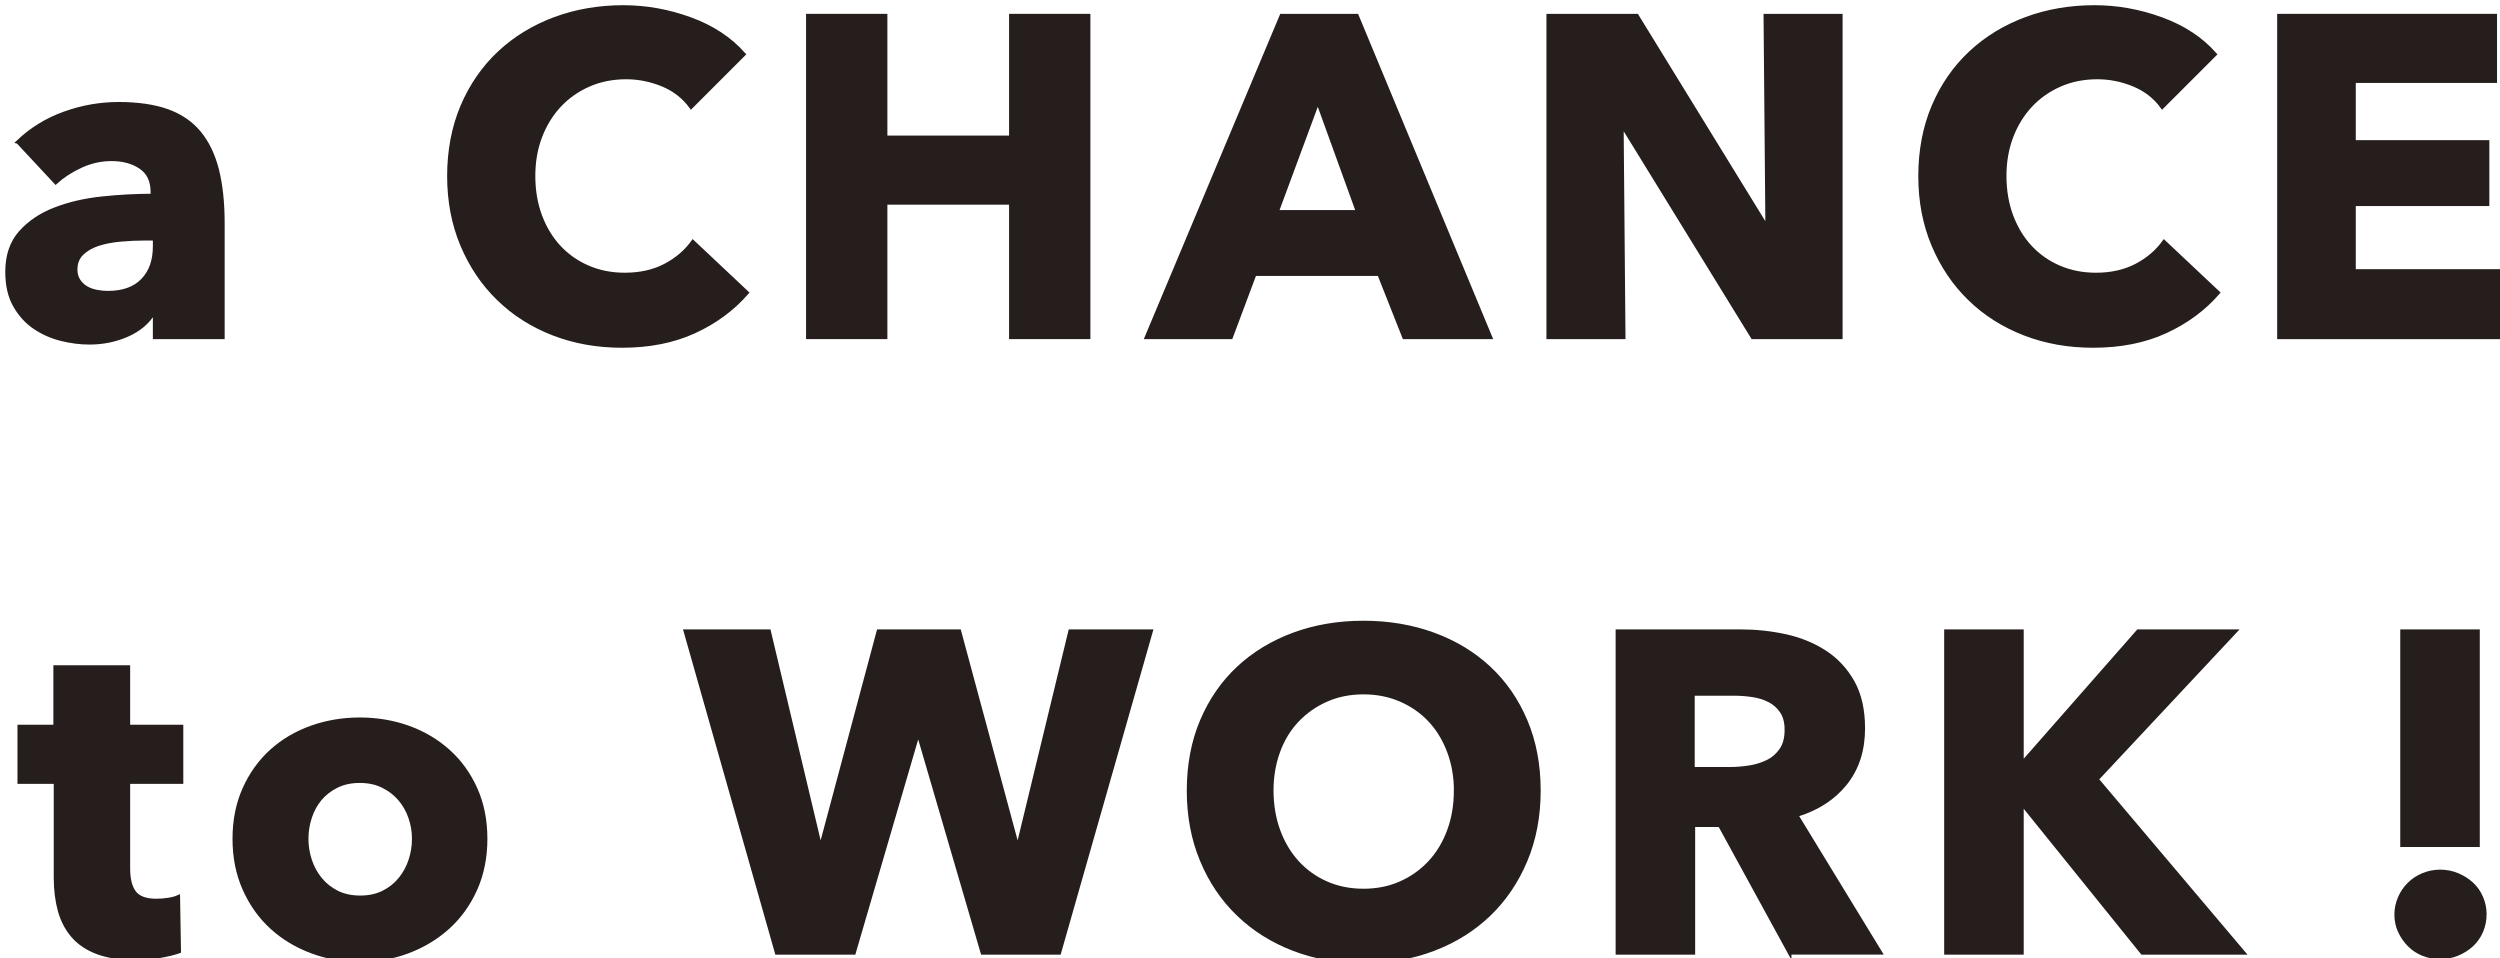
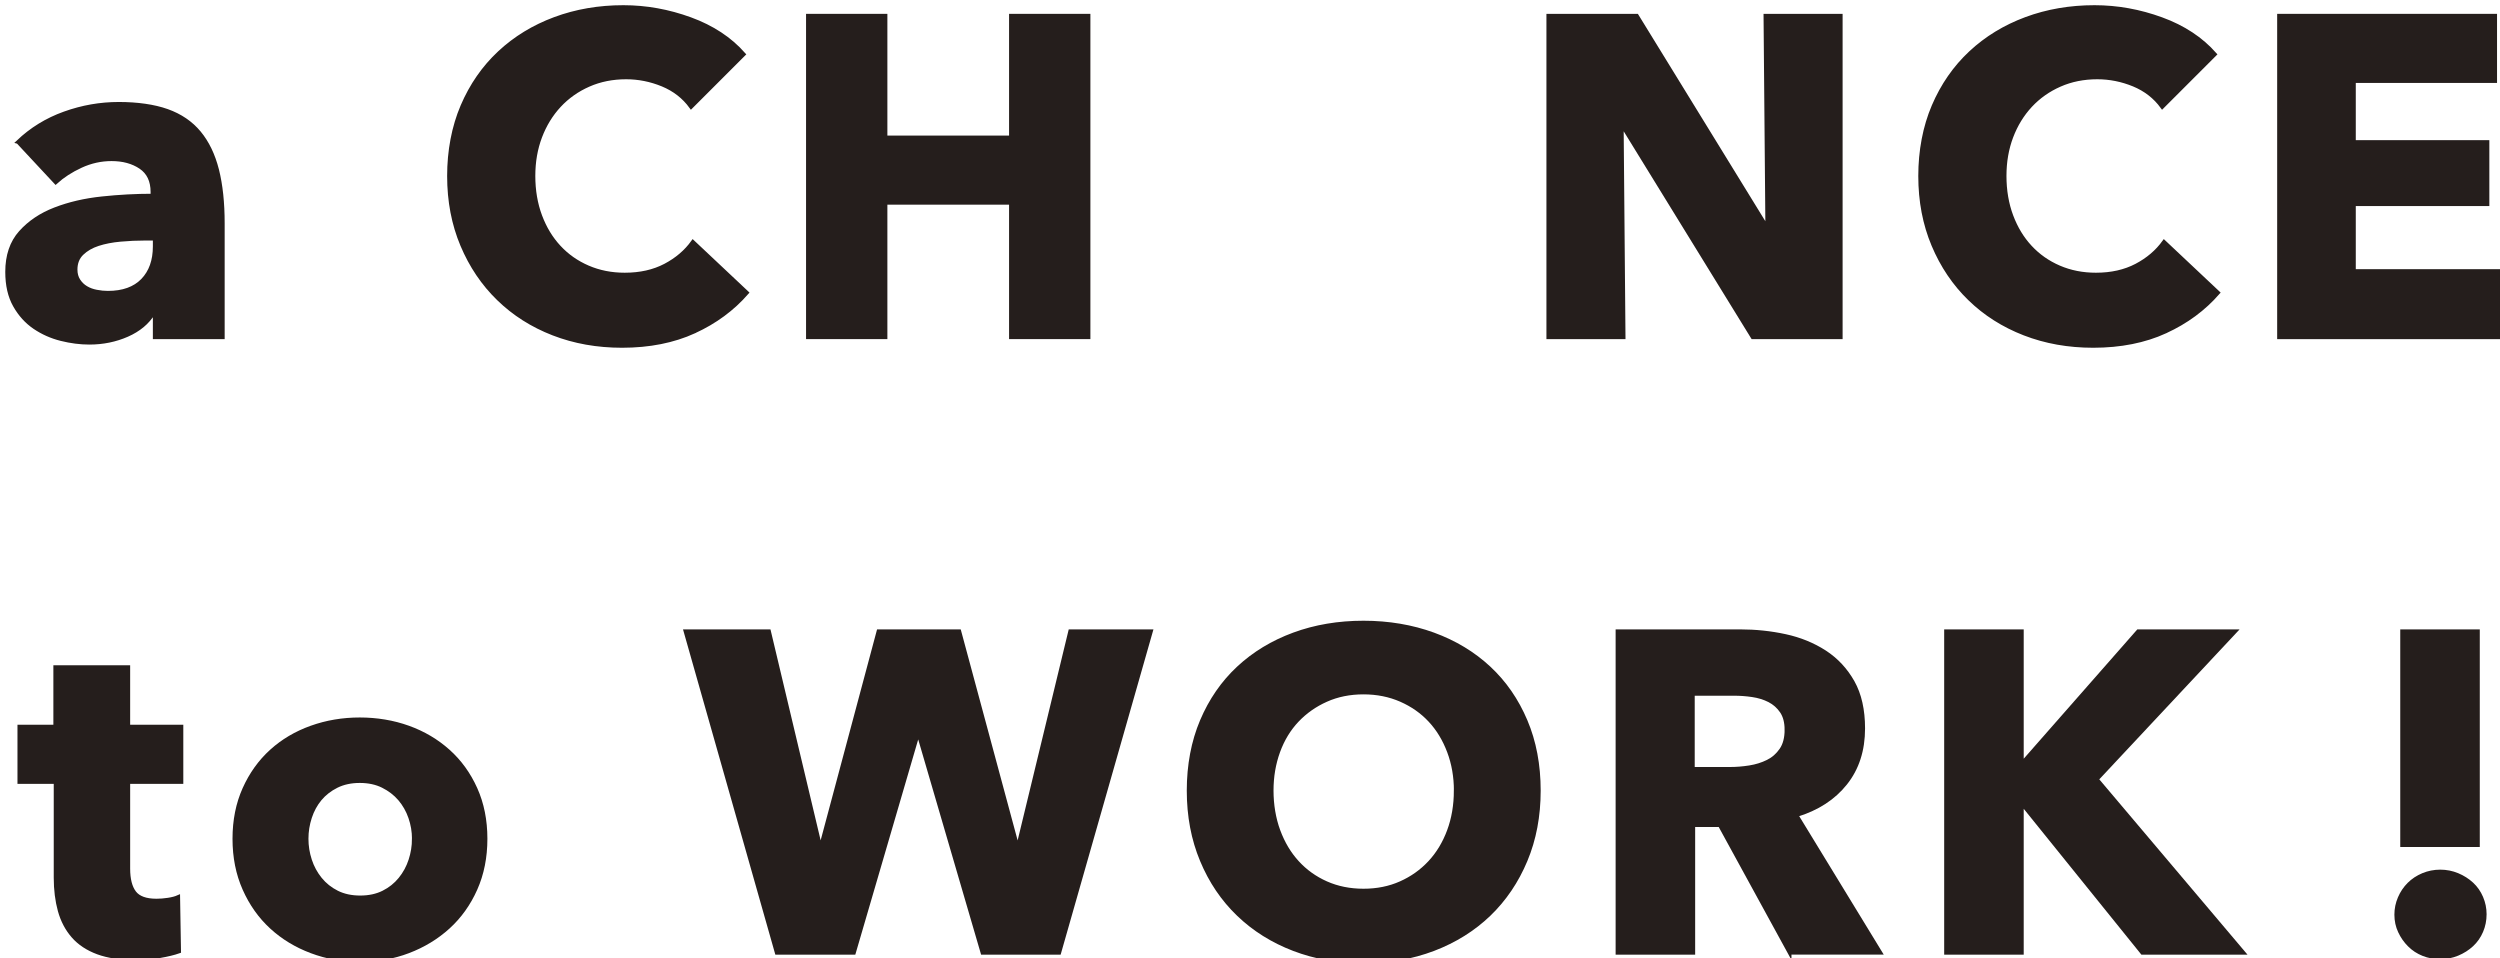
<svg xmlns="http://www.w3.org/2000/svg" id="_レイヤー_2" data-name="レイヤー 2" viewBox="0 0 682.46 261.53">
  <defs>
    <style>
      .cls-1 {
        fill: #251e1c;
        stroke: #251e1c;
        stroke-miterlimit: 10;
      }

      .cls-2 {
        filter: url(#drop-shadow-1);
      }
    </style>
    <filter id="drop-shadow-1" filterUnits="userSpaceOnUse">
      <feOffset dx="1.42" dy="1.42" />
      <feGaussianBlur result="blur" stdDeviation="2.83" />
      <feFlood flood-color="#251e1c" flood-opacity=".2" />
      <feComposite in2="blur" operator="in" />
      <feComposite in="SourceGraphic" />
    </filter>
  </defs>
  <g id="moji">
    <g class="cls-2">
      <path class="cls-1" d="m3.48,37.33c3.64-3.47,7.87-6.08,12.71-7.81,4.84-1.74,9.77-2.6,14.82-2.6s9.61.64,13.21,1.92c3.6,1.28,6.51,3.27,8.74,5.95,2.23,2.69,3.86,6.08,4.9,10.17,1.03,4.09,1.55,8.95,1.55,14.57v31.12h-18.6v-6.57h-.37c-1.57,2.56-3.95,4.55-7.13,5.95-3.18,1.4-6.63,2.11-10.35,2.11-2.48,0-5.04-.33-7.69-.99-2.65-.66-5.06-1.74-7.25-3.22-2.19-1.49-3.99-3.47-5.39-5.95-1.41-2.48-2.11-5.54-2.11-9.18,0-4.46,1.22-8.06,3.66-10.79,2.44-2.73,5.58-4.84,9.42-6.32,3.84-1.49,8.12-2.48,12.83-2.98s9.3-.74,13.76-.74v-.99c0-3.06-1.08-5.31-3.22-6.76-2.15-1.45-4.8-2.17-7.94-2.17-2.89,0-5.68.62-8.37,1.86-2.69,1.24-4.98,2.73-6.88,4.46l-10.29-11.04Zm37.32,26.41h-2.6c-2.23,0-4.49.1-6.76.31-2.27.21-4.3.6-6.08,1.18-1.78.58-3.25,1.43-4.4,2.54-1.16,1.12-1.74,2.58-1.74,4.4,0,1.16.27,2.15.81,2.98.54.83,1.22,1.49,2.05,1.98.83.5,1.78.85,2.85,1.05,1.07.21,2.11.31,3.1.31,4.13,0,7.29-1.14,9.49-3.41,2.19-2.27,3.29-5.35,3.29-9.24v-2.11Z" />
      <path class="cls-1" d="m188.11,89.1c-5.7,2.6-12.28,3.91-19.72,3.91-6.78,0-13.04-1.12-18.79-3.35-5.75-2.23-10.73-5.39-14.94-9.49-4.22-4.09-7.52-8.99-9.92-14.69-2.4-5.7-3.6-11.99-3.6-18.85s1.22-13.39,3.66-19.1c2.44-5.7,5.81-10.56,10.11-14.57,4.3-4.01,9.34-7.09,15.13-9.24,5.79-2.15,12.03-3.22,18.72-3.22,6.2,0,12.29,1.1,18.29,3.29,5.99,2.19,10.85,5.39,14.57,9.61l-14.38,14.38c-1.98-2.73-4.59-4.75-7.81-6.08-3.22-1.32-6.53-1.98-9.92-1.98-3.72,0-7.13.68-10.23,2.05-3.1,1.36-5.77,3.25-8,5.64-2.23,2.4-3.97,5.23-5.21,8.49-1.24,3.27-1.86,6.84-1.86,10.73s.62,7.61,1.86,10.91c1.24,3.31,2.96,6.14,5.15,8.49,2.19,2.36,4.81,4.2,7.87,5.52,3.06,1.32,6.41,1.98,10.04,1.98,4.22,0,7.89-.83,11.04-2.48,3.14-1.65,5.66-3.8,7.56-6.45l14.76,13.89c-3.89,4.46-8.68,8-14.38,10.6Z" />
      <path class="cls-1" d="m274.54,90.65v-36.7h-34.22v36.7h-21.2V2.86h21.2v33.23h34.22V2.86h21.2v87.79h-21.2Z" />
-       <path class="cls-1" d="m381.88,90.65l-6.82-17.24h-33.98l-6.45,17.24h-23.06L348.4,2.86h20.58l36.46,87.79h-23.56Zm-23.56-64.36l-11.16,30.13h22.07l-10.91-30.13Z" />
      <path class="cls-1" d="m477.02,90.65l-35.34-57.41h-.37l.5,57.41h-20.58V2.86h24.18l35.22,57.29h.37l-.5-57.29h20.58v87.79h-24.06Z" />
      <path class="cls-1" d="m589.71,89.1c-5.7,2.6-12.28,3.91-19.72,3.91-6.78,0-13.04-1.12-18.79-3.35-5.75-2.23-10.73-5.39-14.94-9.49-4.22-4.09-7.52-8.99-9.92-14.69-2.4-5.7-3.6-11.99-3.6-18.85s1.22-13.39,3.66-19.1c2.44-5.7,5.81-10.56,10.11-14.57,4.3-4.01,9.34-7.09,15.13-9.24,5.79-2.15,12.03-3.22,18.72-3.22,6.2,0,12.29,1.1,18.29,3.29,5.99,2.19,10.85,5.39,14.57,9.61l-14.38,14.38c-1.98-2.73-4.59-4.75-7.81-6.08-3.22-1.32-6.53-1.98-9.92-1.98-3.72,0-7.13.68-10.23,2.05-3.1,1.36-5.77,3.25-8,5.64-2.23,2.4-3.97,5.23-5.21,8.49-1.24,3.27-1.86,6.84-1.86,10.73s.62,7.61,1.86,10.91c1.24,3.31,2.96,6.14,5.15,8.49,2.19,2.36,4.81,4.2,7.87,5.52,3.06,1.32,6.41,1.98,10.04,1.98,4.22,0,7.89-.83,11.04-2.48,3.14-1.65,5.66-3.8,7.56-6.45l14.76,13.89c-3.89,4.46-8.68,8-14.38,10.6Z" />
      <path class="cls-1" d="m620.71,90.65V2.86h59.02v17.86h-38.56v16.62h36.46v16.99h-36.46v18.23h40.8v18.1h-61.26Z" />
      <path class="cls-1" d="m33.61,212.05v23.65c0,2.9.56,5.08,1.67,6.54,1.12,1.45,3.12,2.18,6.01,2.18.99,0,2.05-.08,3.16-.25,1.12-.17,2.05-.41,2.79-.74l.25,14.88c-1.41.5-3.18.93-5.33,1.3-2.15.37-4.3.56-6.45.56-4.13,0-7.61-.52-10.42-1.55-2.81-1.04-5.06-2.53-6.76-4.48-1.7-1.95-2.91-4.27-3.66-6.96-.74-2.69-1.12-5.7-1.12-9.01v-26.11H3.85v-15.13h9.8v-16.24h19.96v16.24h14.51v15.13h-14.51Z" />
      <path class="cls-1" d="m131.13,227.55c0,5.04-.91,9.61-2.73,13.7-1.82,4.09-4.3,7.56-7.44,10.42-3.14,2.85-6.78,5.06-10.91,6.63-4.13,1.57-8.56,2.36-13.27,2.36s-9.03-.79-13.21-2.36c-4.18-1.57-7.81-3.78-10.91-6.63-3.1-2.85-5.56-6.32-7.38-10.42-1.82-4.09-2.73-8.66-2.73-13.7s.91-9.59,2.73-13.64c1.82-4.05,4.28-7.48,7.38-10.29,3.1-2.81,6.74-4.96,10.91-6.45,4.17-1.49,8.58-2.23,13.21-2.23s9.13.74,13.27,2.23c4.13,1.49,7.77,3.64,10.91,6.45,3.14,2.81,5.62,6.24,7.44,10.29,1.82,4.05,2.73,8.6,2.73,13.64Zm-19.59,0c0-1.98-.33-3.93-.99-5.83-.66-1.9-1.61-3.57-2.85-5.02-1.24-1.45-2.77-2.62-4.59-3.53-1.82-.91-3.93-1.36-6.32-1.36s-4.51.46-6.32,1.36c-1.82.91-3.33,2.09-4.53,3.53-1.2,1.45-2.11,3.12-2.73,5.02-.62,1.9-.93,3.84-.93,5.83s.31,3.93.93,5.83c.62,1.9,1.55,3.62,2.79,5.15,1.24,1.53,2.77,2.75,4.59,3.66,1.82.91,3.93,1.36,6.32,1.36s4.5-.45,6.32-1.36c1.82-.91,3.35-2.13,4.59-3.66,1.24-1.53,2.17-3.24,2.79-5.15.62-1.9.93-3.84.93-5.83Z" />
      <path class="cls-1" d="m287.74,258.68h-20.96l-17.36-59.4h-.37l-17.36,59.4h-21.08l-24.92-87.79h22.82l13.89,58.4h.37l15.62-58.4h22.07l15.75,58.4h.37l14.14-58.4h22.07l-25.05,87.79Z" />
      <path class="cls-1" d="m418.66,214.41c0,6.94-1.2,13.29-3.6,19.03-2.4,5.75-5.73,10.66-9.98,14.76-4.26,4.09-9.32,7.25-15.19,9.49-5.87,2.23-12.24,3.35-19.1,3.35s-13.21-1.12-19.03-3.35c-5.83-2.23-10.87-5.39-15.13-9.49-4.26-4.09-7.59-9.01-9.98-14.76-2.4-5.74-3.6-12.09-3.6-19.03s1.2-13.37,3.6-19.03c2.4-5.66,5.72-10.48,9.98-14.45,4.26-3.97,9.3-7.03,15.13-9.18,5.83-2.15,12.17-3.22,19.03-3.22s13.23,1.08,19.1,3.22c5.87,2.15,10.93,5.21,15.19,9.18,4.26,3.97,7.58,8.78,9.98,14.45,2.4,5.66,3.6,12.01,3.6,19.03Zm-22.69,0c0-3.8-.62-7.36-1.86-10.66-1.24-3.31-2.96-6.14-5.15-8.49-2.19-2.36-4.84-4.22-7.94-5.58-3.1-1.36-6.51-2.05-10.23-2.05s-7.11.68-10.17,2.05c-3.06,1.36-5.7,3.22-7.94,5.58-2.23,2.36-3.95,5.19-5.15,8.49-1.2,3.31-1.8,6.86-1.8,10.66s.62,7.63,1.86,10.97c1.24,3.35,2.95,6.22,5.15,8.62,2.19,2.4,4.81,4.28,7.87,5.64,3.06,1.36,6.45,2.05,10.17,2.05s7.11-.68,10.17-2.05c3.06-1.36,5.7-3.24,7.94-5.64,2.23-2.4,3.97-5.27,5.21-8.62,1.24-3.35,1.86-7.01,1.86-10.97Z" />
      <path class="cls-1" d="m487.12,258.68l-19.06-34.84h-7.23v34.84h-20.71v-87.79h33.48c4.22,0,8.33.43,12.34,1.3,4.01.87,7.6,2.34,10.79,4.4,3.18,2.07,5.72,4.8,7.63,8.18,1.9,3.39,2.85,7.61,2.85,12.65,0,5.95-1.61,10.95-4.84,15-3.22,4.05-7.69,6.94-13.39,8.68l22.94,37.57h-24.8Zm-.87-60.88c0-2.07-.44-3.74-1.31-5.02-.87-1.28-1.99-2.27-3.36-2.98-1.37-.7-2.91-1.18-4.61-1.43s-3.34-.37-4.92-.37h-11.34v20.46h10.09c1.74,0,3.53-.14,5.36-.43,1.83-.29,3.49-.81,4.98-1.55,1.5-.74,2.72-1.82,3.68-3.22.96-1.4,1.43-3.22,1.43-5.46Z" />
      <path class="cls-1" d="m583.38,258.68l-32.61-40.42h-.25v40.42h-20.71v-87.79h20.71v35.71h.37l31.37-35.71h26.54l-37.82,40.42,40.05,47.37h-27.65Z" />
      <path class="cls-1" d="m676.88,248.14c0,1.65-.31,3.21-.93,4.65-.62,1.45-1.49,2.69-2.6,3.72-1.12,1.03-2.42,1.86-3.91,2.48-1.49.62-3.06.93-4.71.93s-3.2-.29-4.65-.87c-1.45-.58-2.71-1.4-3.78-2.48-1.08-1.07-1.94-2.31-2.6-3.72-.66-1.4-.99-2.93-.99-4.59,0-1.57.31-3.08.93-4.53.62-1.45,1.47-2.71,2.54-3.78s2.36-1.92,3.84-2.54c1.49-.62,3.06-.93,4.71-.93s3.22.31,4.71.93c1.49.62,2.79,1.45,3.91,2.48,1.12,1.03,1.98,2.27,2.6,3.72.62,1.45.93,2.96.93,4.53Zm-22.57-18.85v-58.4h20.71v58.4h-20.71Z" />
    </g>
  </g>
</svg>